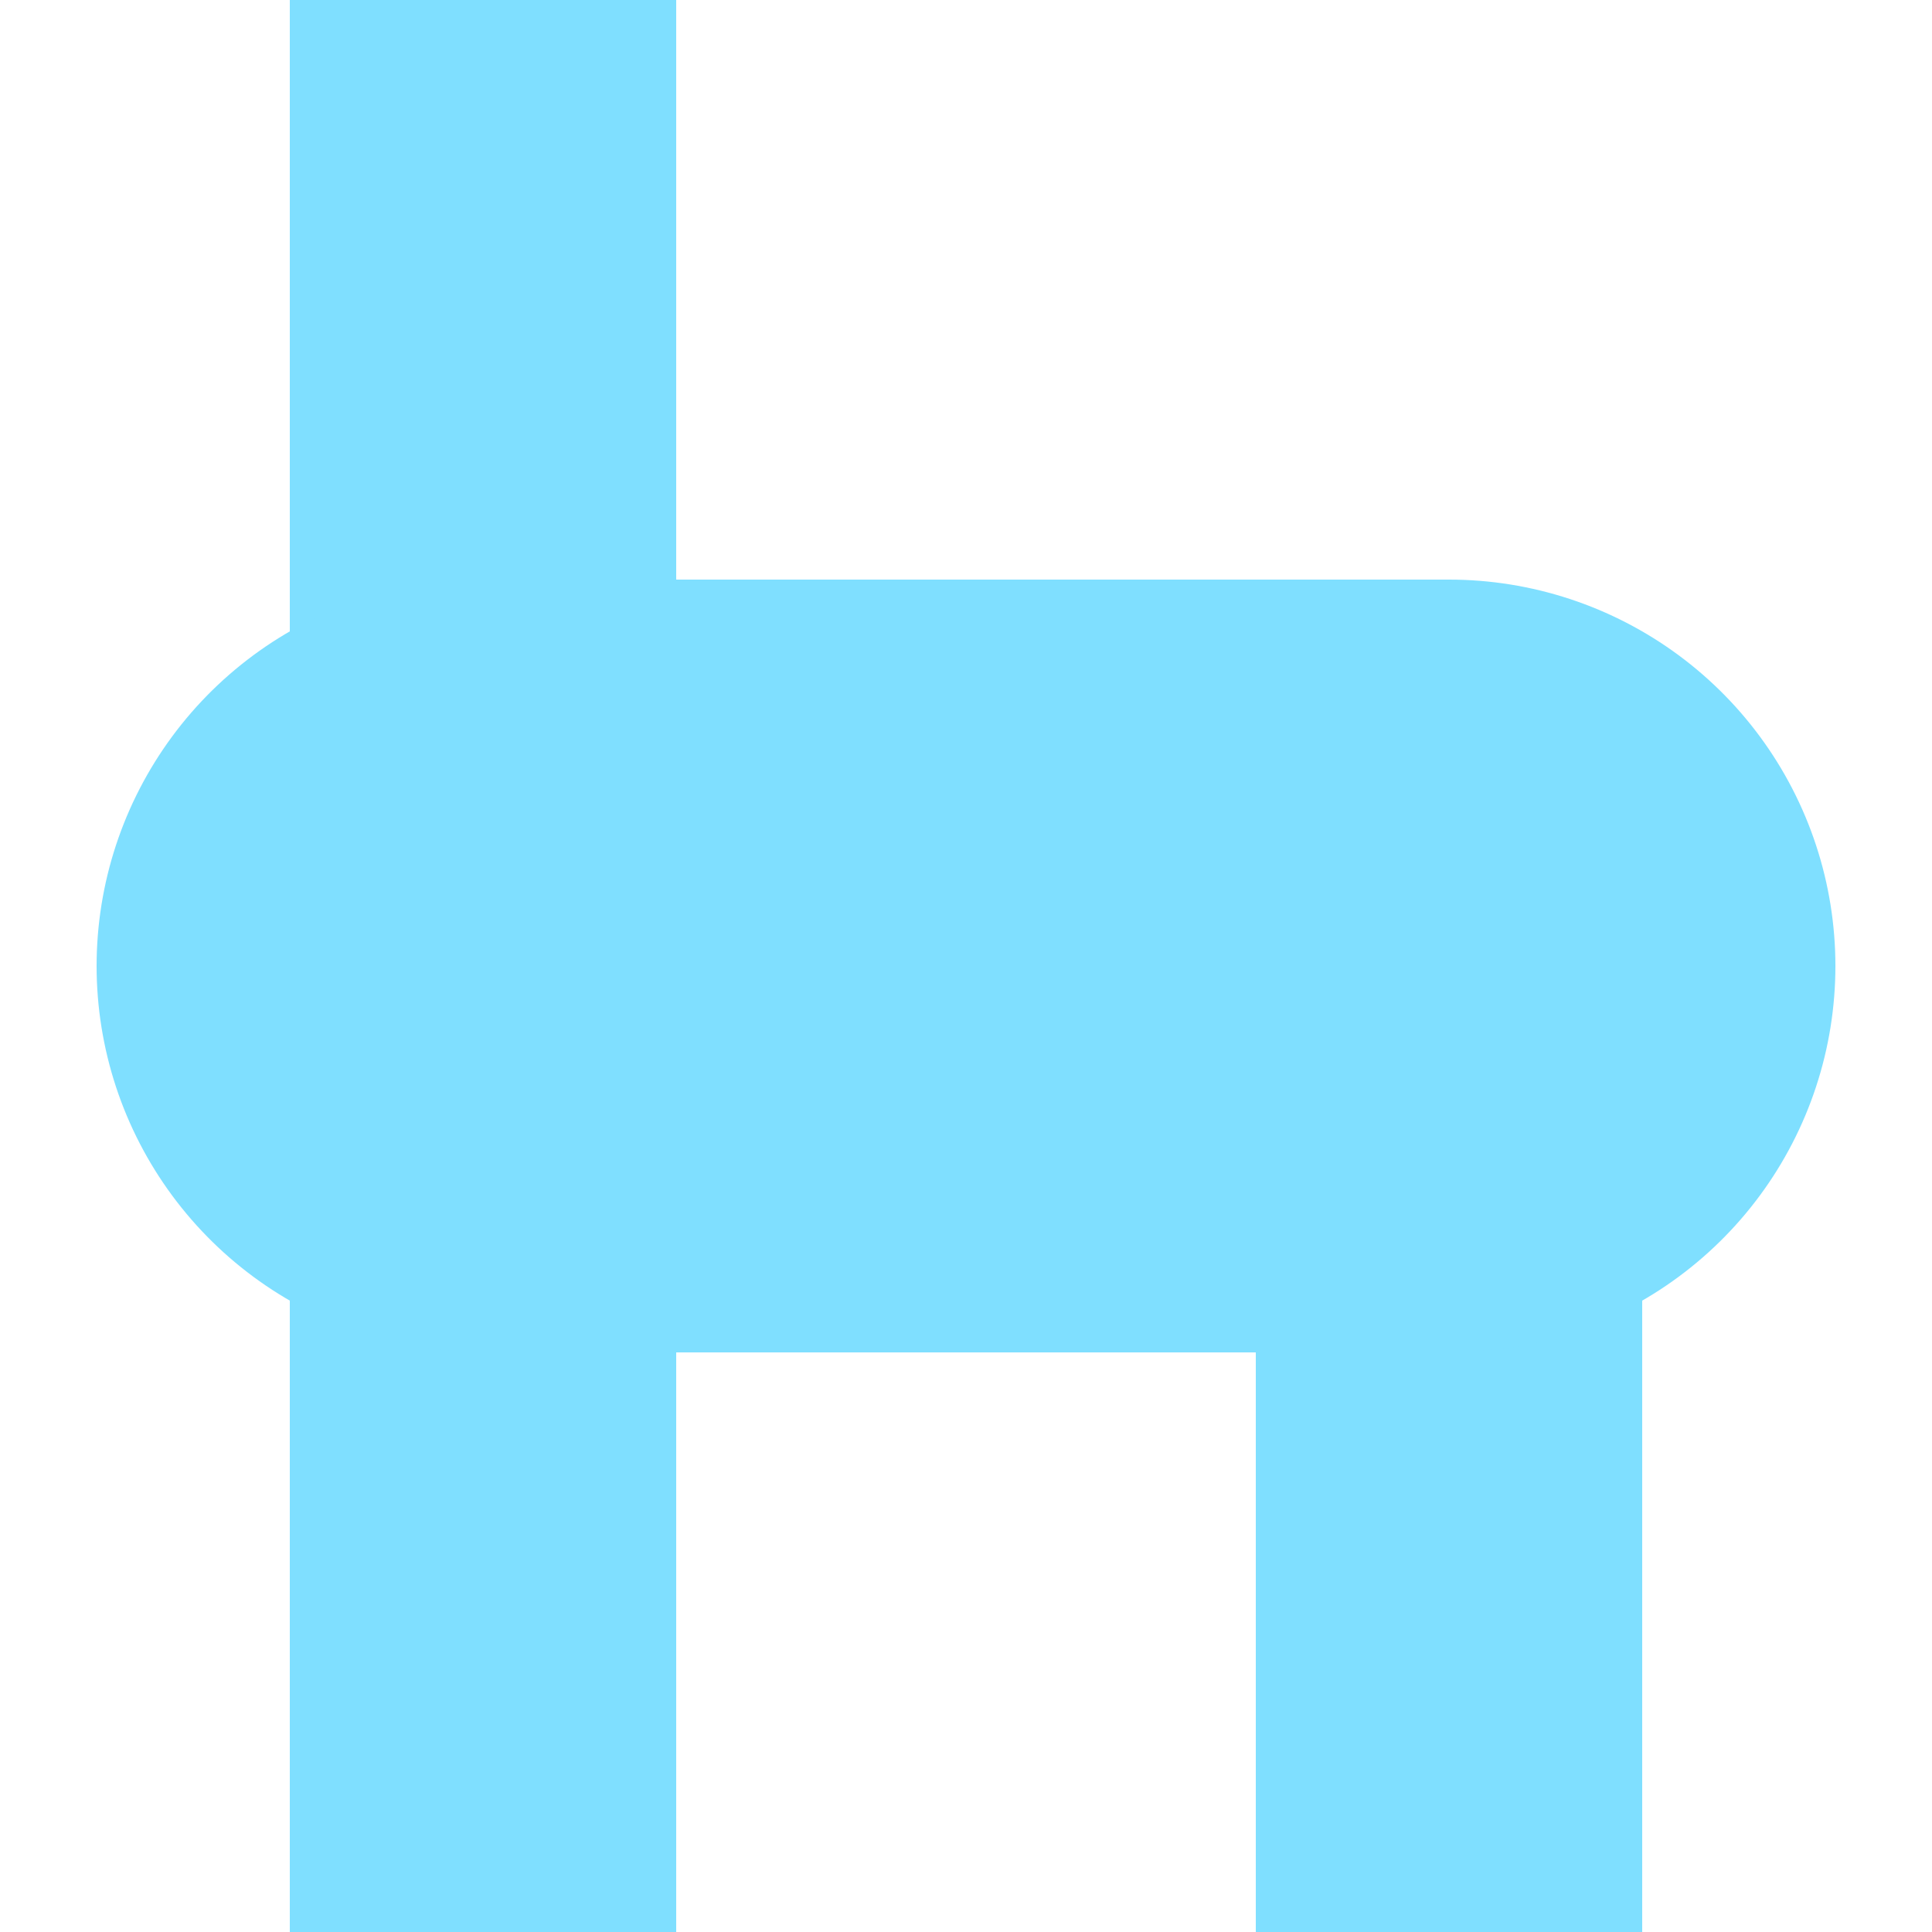
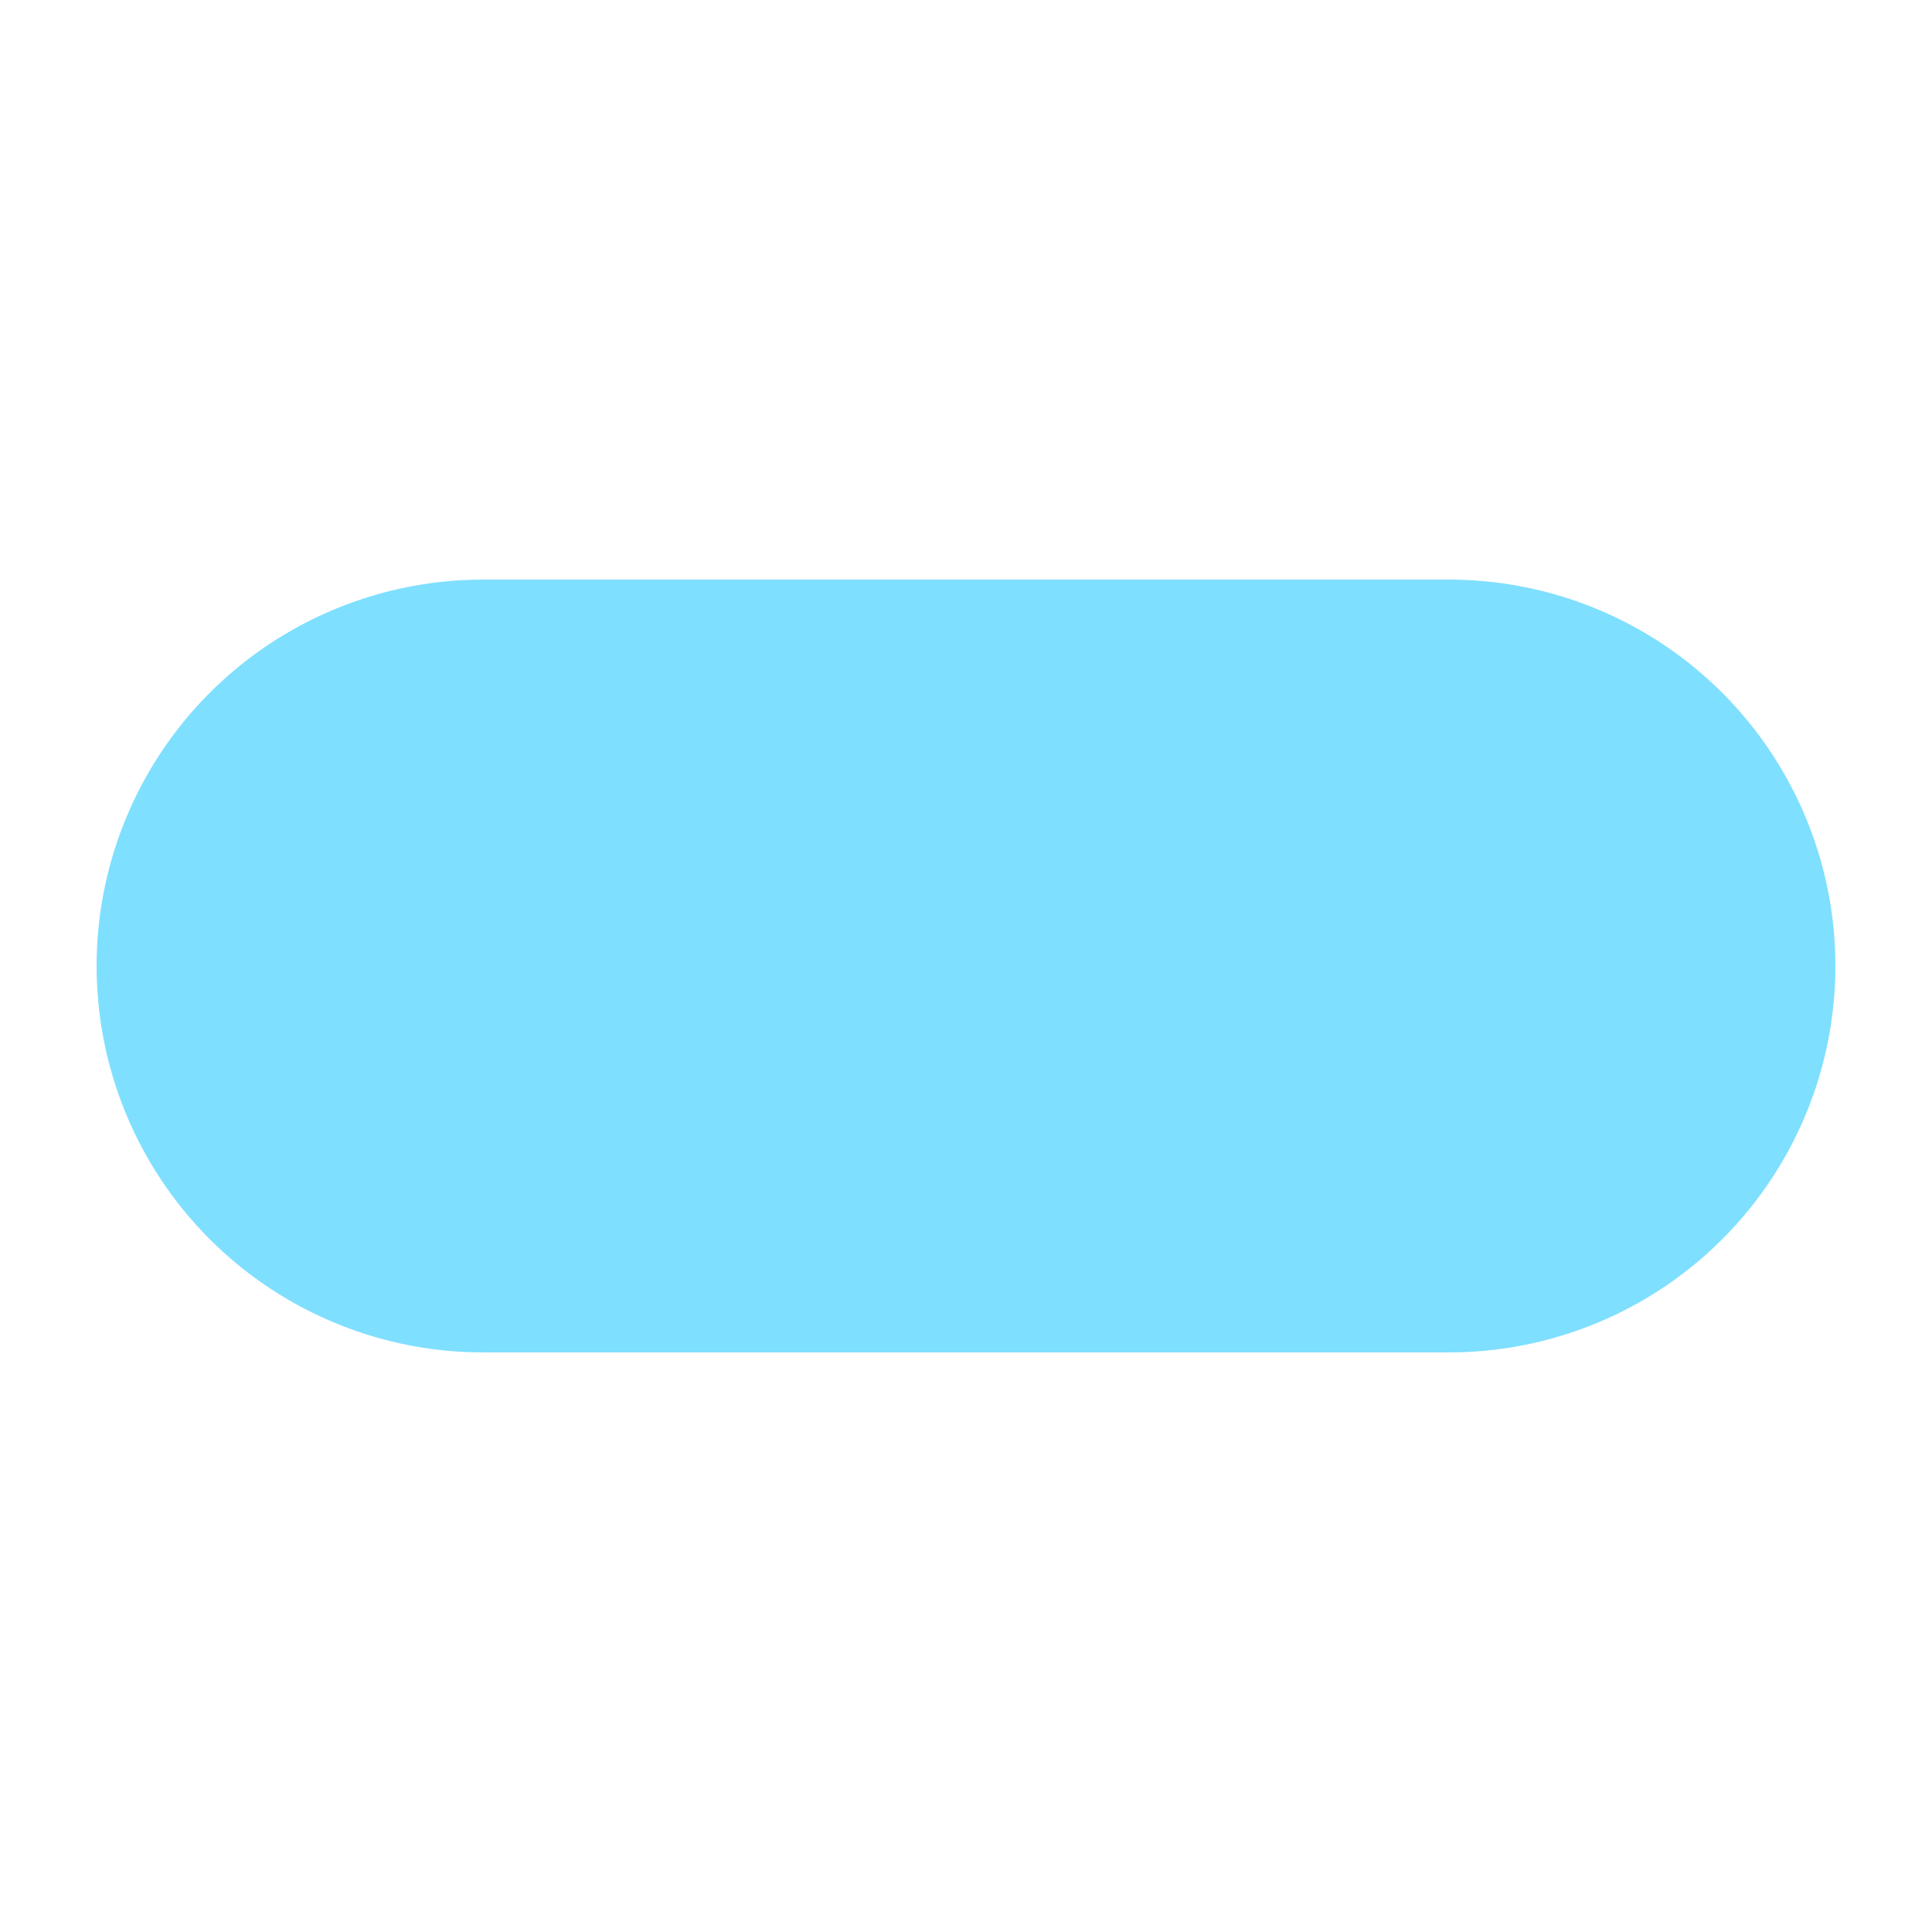
<svg xmlns="http://www.w3.org/2000/svg" width="500" height="500">
  <title>exvHST-KHSTa deepsky</title>
  <g stroke="#7FDFFF">
-     <path d="M 125,0 V 500 m 250,0 V 250" stroke-width="100" />
    <path d="M 125,250 H 375" stroke-width="200" stroke-linecap="round" />
  </g>
</svg>